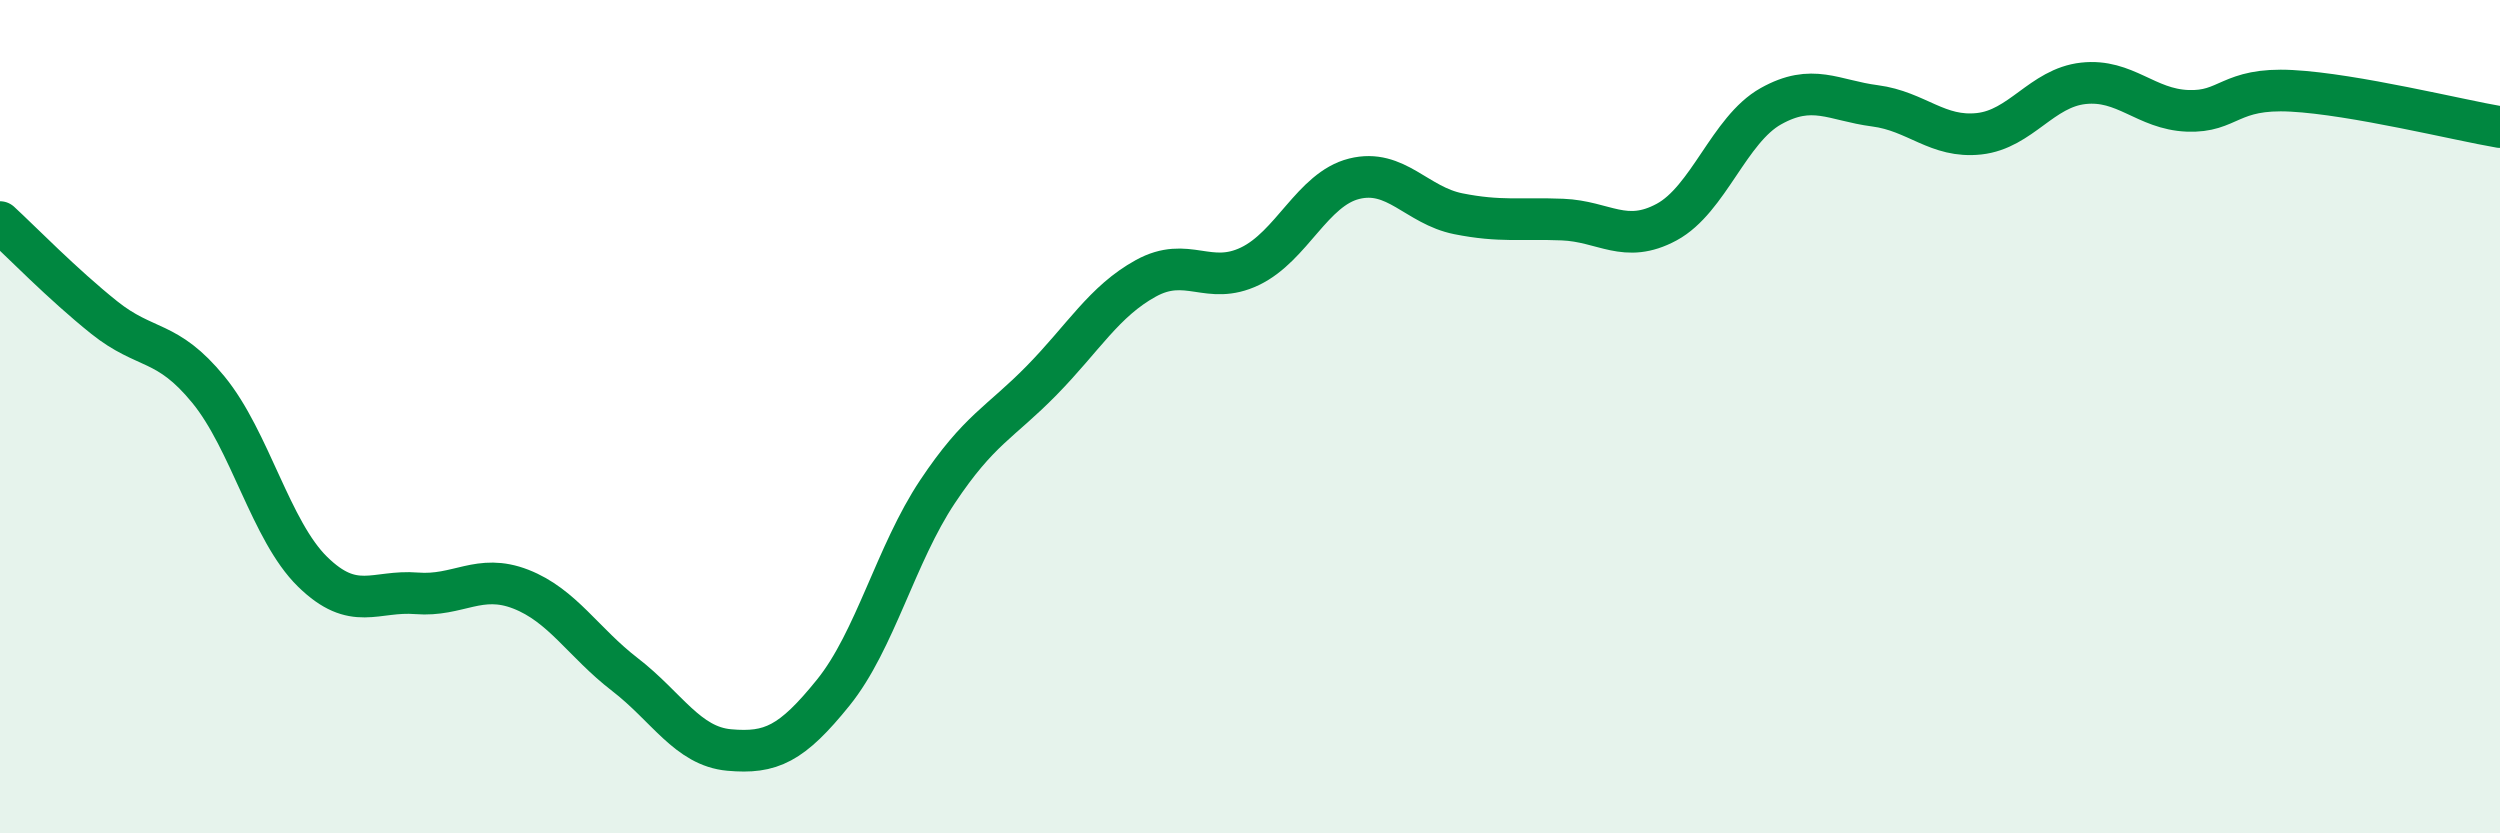
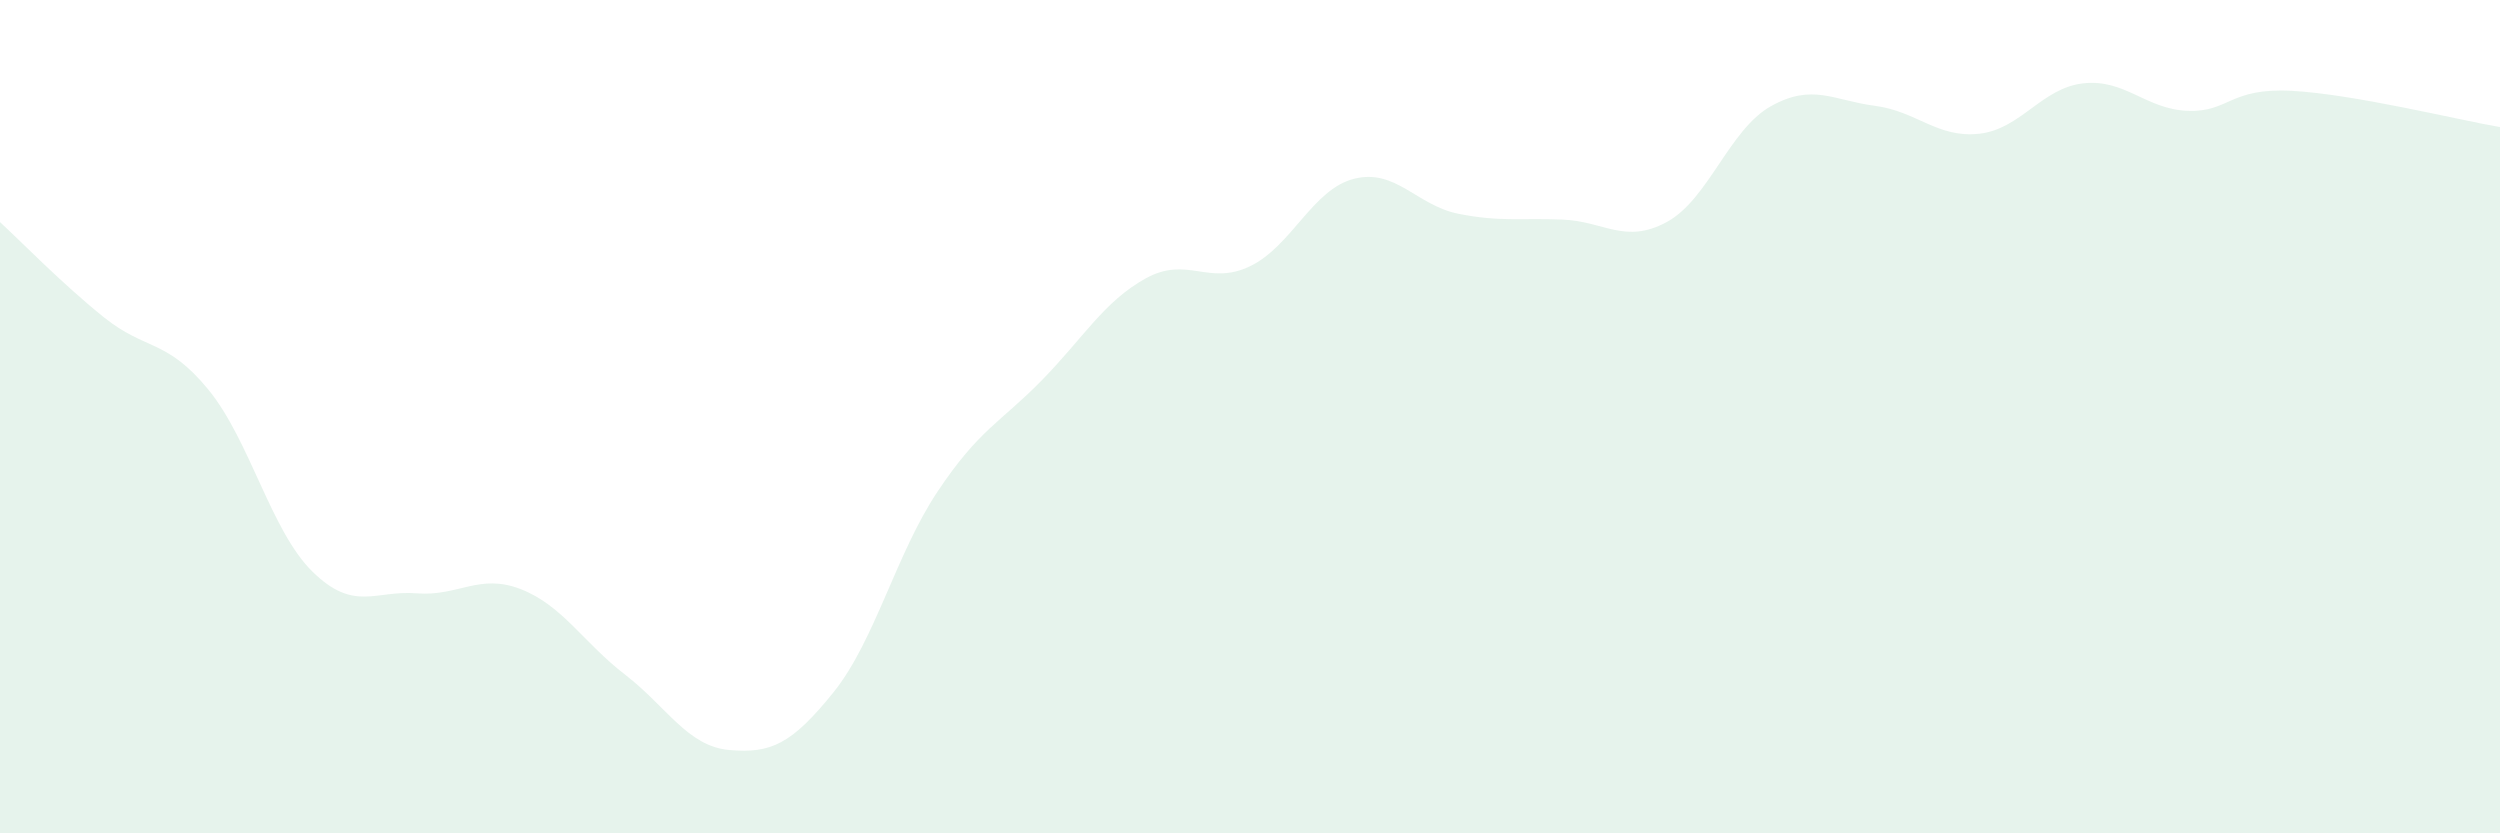
<svg xmlns="http://www.w3.org/2000/svg" width="60" height="20" viewBox="0 0 60 20">
  <path d="M 0,5.33 C 0.5,5.79 1.5,6.82 2.5,7.62 C 3.5,8.42 4,8.13 5,9.35 C 6,10.57 6.5,12.74 7.5,13.72 C 8.5,14.7 9,14.16 10,14.24 C 11,14.32 11.5,13.75 12.5,14.14 C 13.5,14.53 14,15.42 15,16.19 C 16,16.96 16.5,17.91 17.5,18 C 18.5,18.09 19,17.86 20,16.62 C 21,15.38 21.5,13.3 22.5,11.8 C 23.5,10.3 24,10.15 25,9.13 C 26,8.11 26.5,7.23 27.5,6.68 C 28.5,6.13 29,6.87 30,6.39 C 31,5.91 31.5,4.54 32.5,4.29 C 33.5,4.04 34,4.93 35,5.13 C 36,5.33 36.5,5.23 37.5,5.27 C 38.5,5.31 39,5.87 40,5.33 C 41,4.79 41.5,3.11 42.5,2.55 C 43.5,1.99 44,2.41 45,2.54 C 46,2.67 46.5,3.32 47.5,3.21 C 48.5,3.1 49,2.11 50,2 C 51,1.89 51.5,2.62 52.5,2.66 C 53.5,2.7 53.5,2.1 55,2.18 C 56.5,2.26 59,2.88 60,3.05L60 20L0 20Z" fill="#008740" opacity="0.1" stroke-linecap="round" stroke-linejoin="round" />
-   <path d="M 0,5.33 C 0.5,5.79 1.5,6.82 2.5,7.62 C 3.5,8.42 4,8.13 5,9.35 C 6,10.57 6.5,12.74 7.5,13.72 C 8.5,14.7 9,14.16 10,14.24 C 11,14.32 11.5,13.75 12.5,14.14 C 13.5,14.53 14,15.42 15,16.19 C 16,16.96 16.5,17.91 17.5,18 C 18.5,18.09 19,17.86 20,16.62 C 21,15.38 21.5,13.3 22.5,11.8 C 23.5,10.3 24,10.15 25,9.13 C 26,8.11 26.5,7.23 27.5,6.68 C 28.5,6.13 29,6.87 30,6.39 C 31,5.91 31.5,4.54 32.5,4.29 C 33.5,4.04 34,4.93 35,5.13 C 36,5.33 36.5,5.23 37.5,5.27 C 38.5,5.31 39,5.87 40,5.33 C 41,4.79 41.5,3.11 42.5,2.55 C 43.5,1.99 44,2.41 45,2.54 C 46,2.67 46.5,3.32 47.5,3.21 C 48.5,3.1 49,2.11 50,2 C 51,1.89 51.5,2.62 52.5,2.66 C 53.5,2.7 53.5,2.1 55,2.18 C 56.5,2.26 59,2.88 60,3.05" stroke="#008740" stroke-width="1" fill="none" stroke-linecap="round" stroke-linejoin="round" />
</svg>